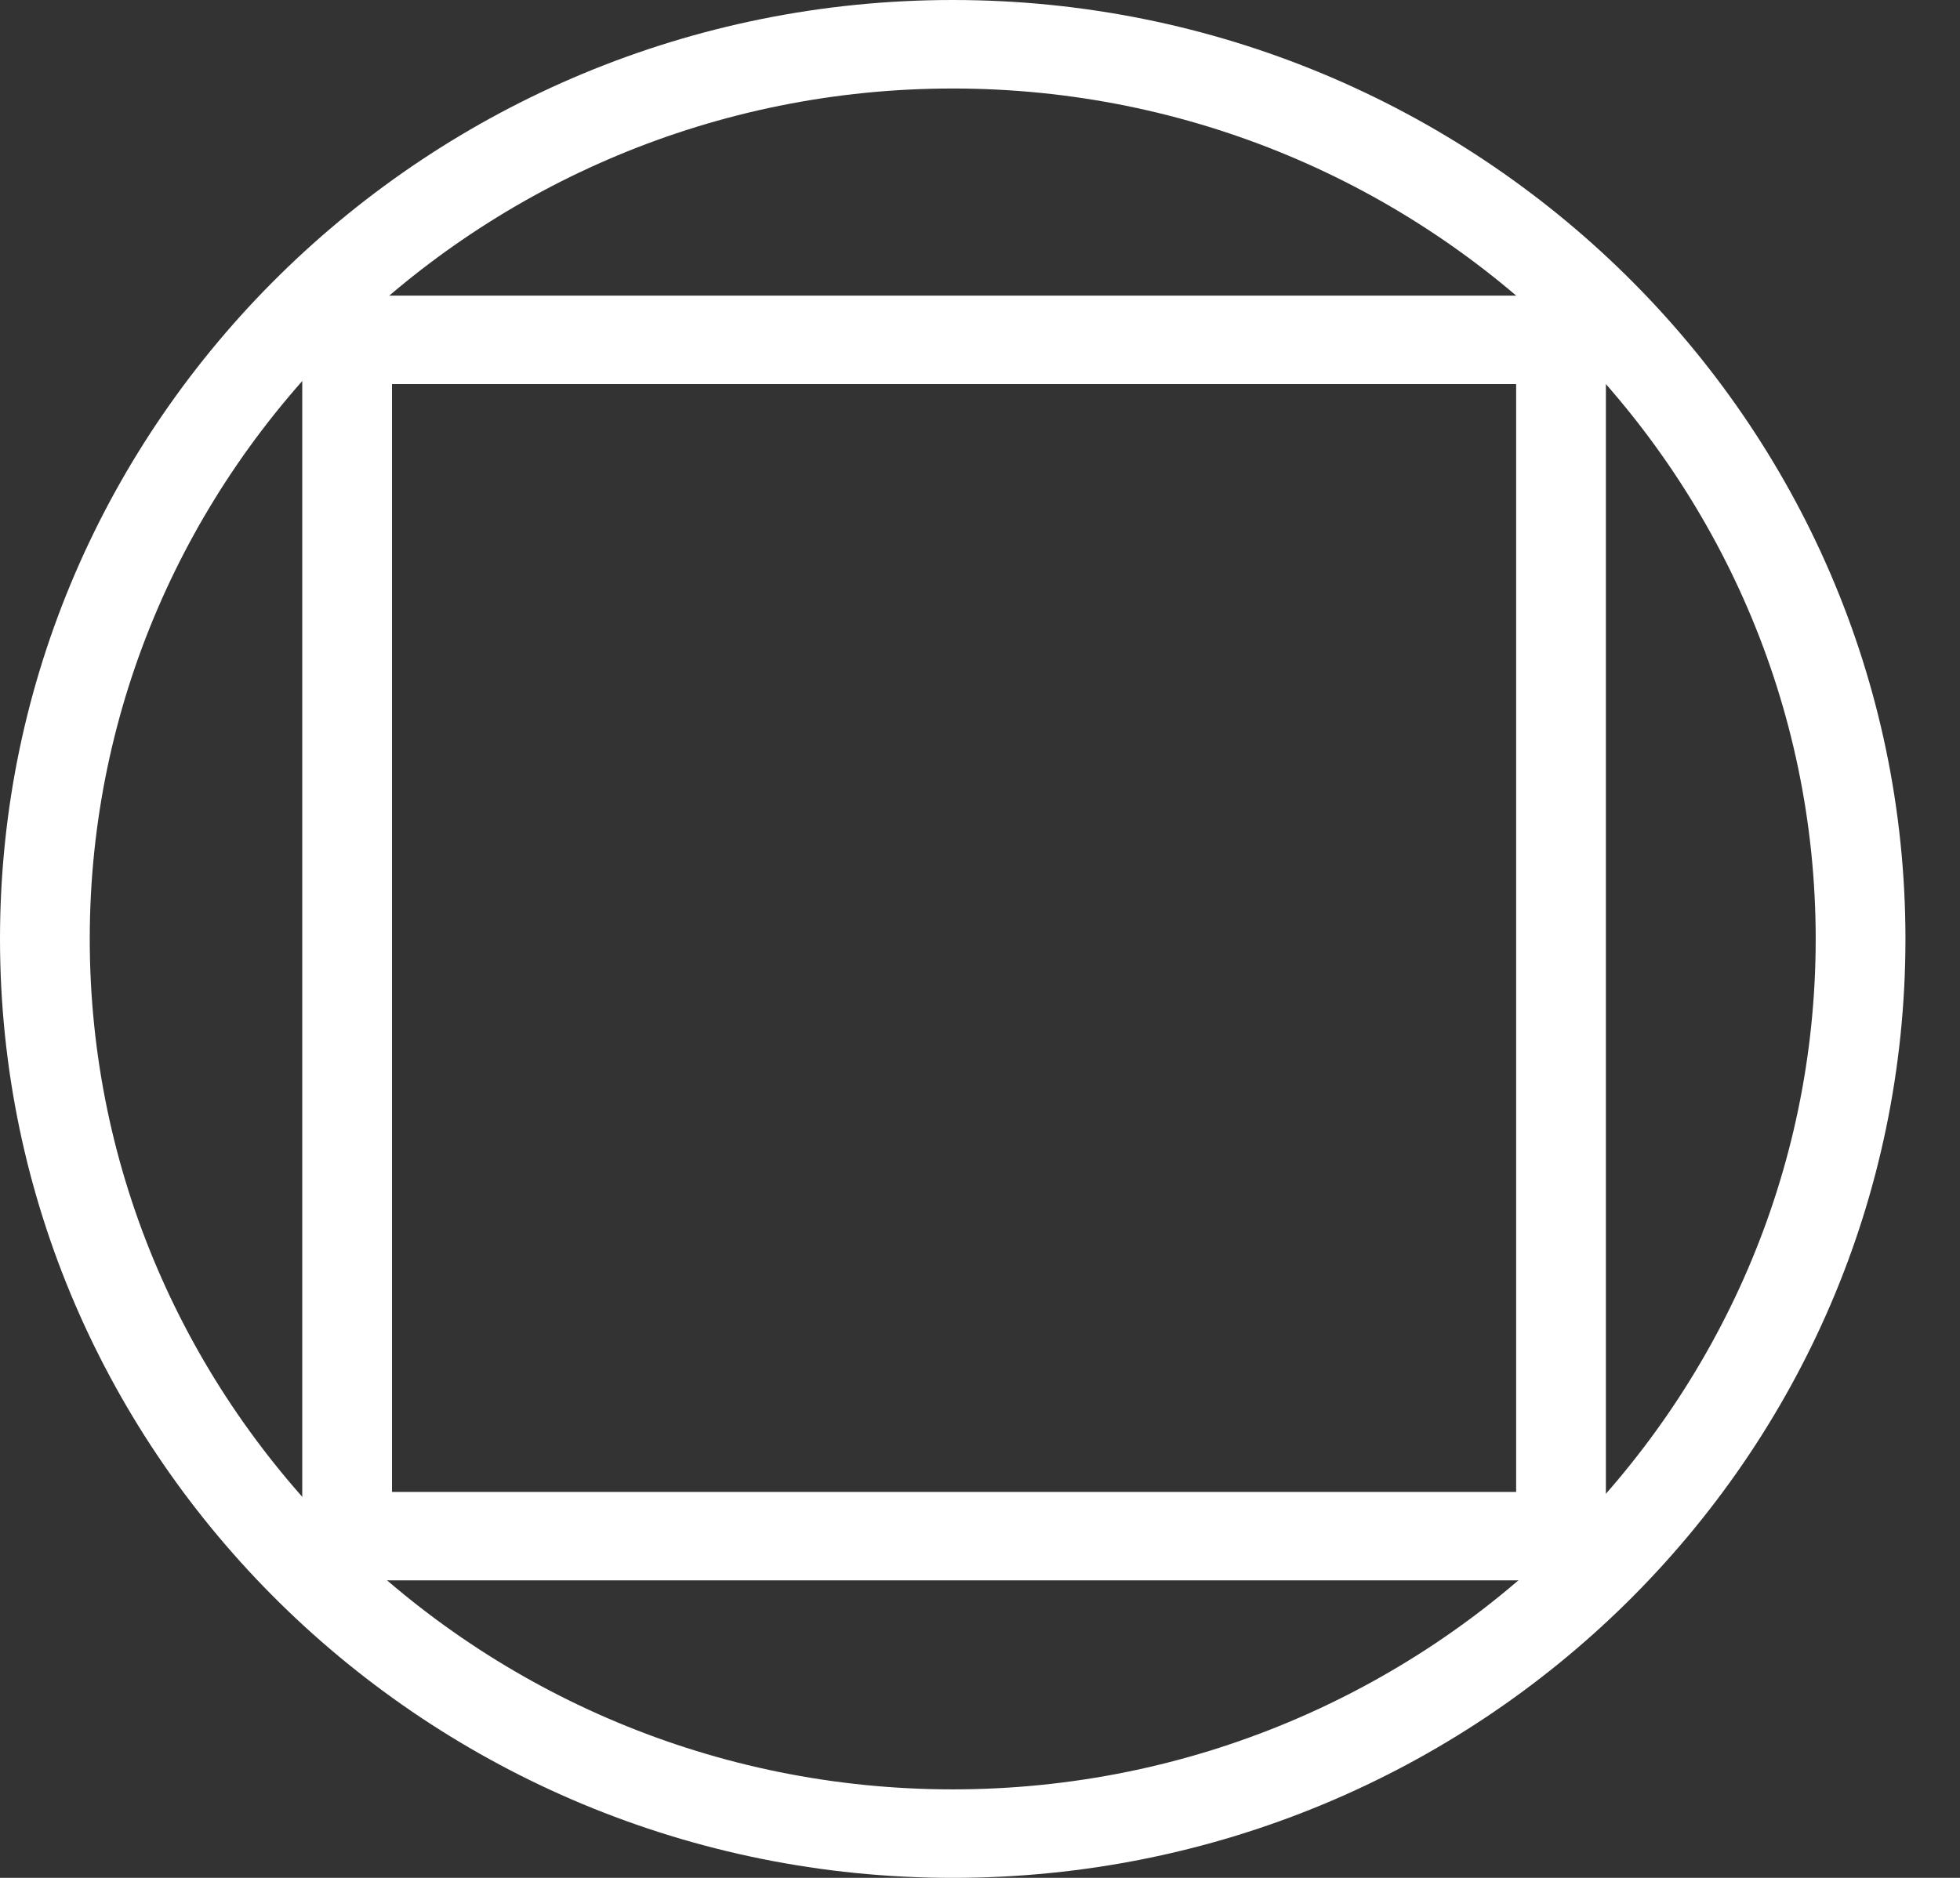
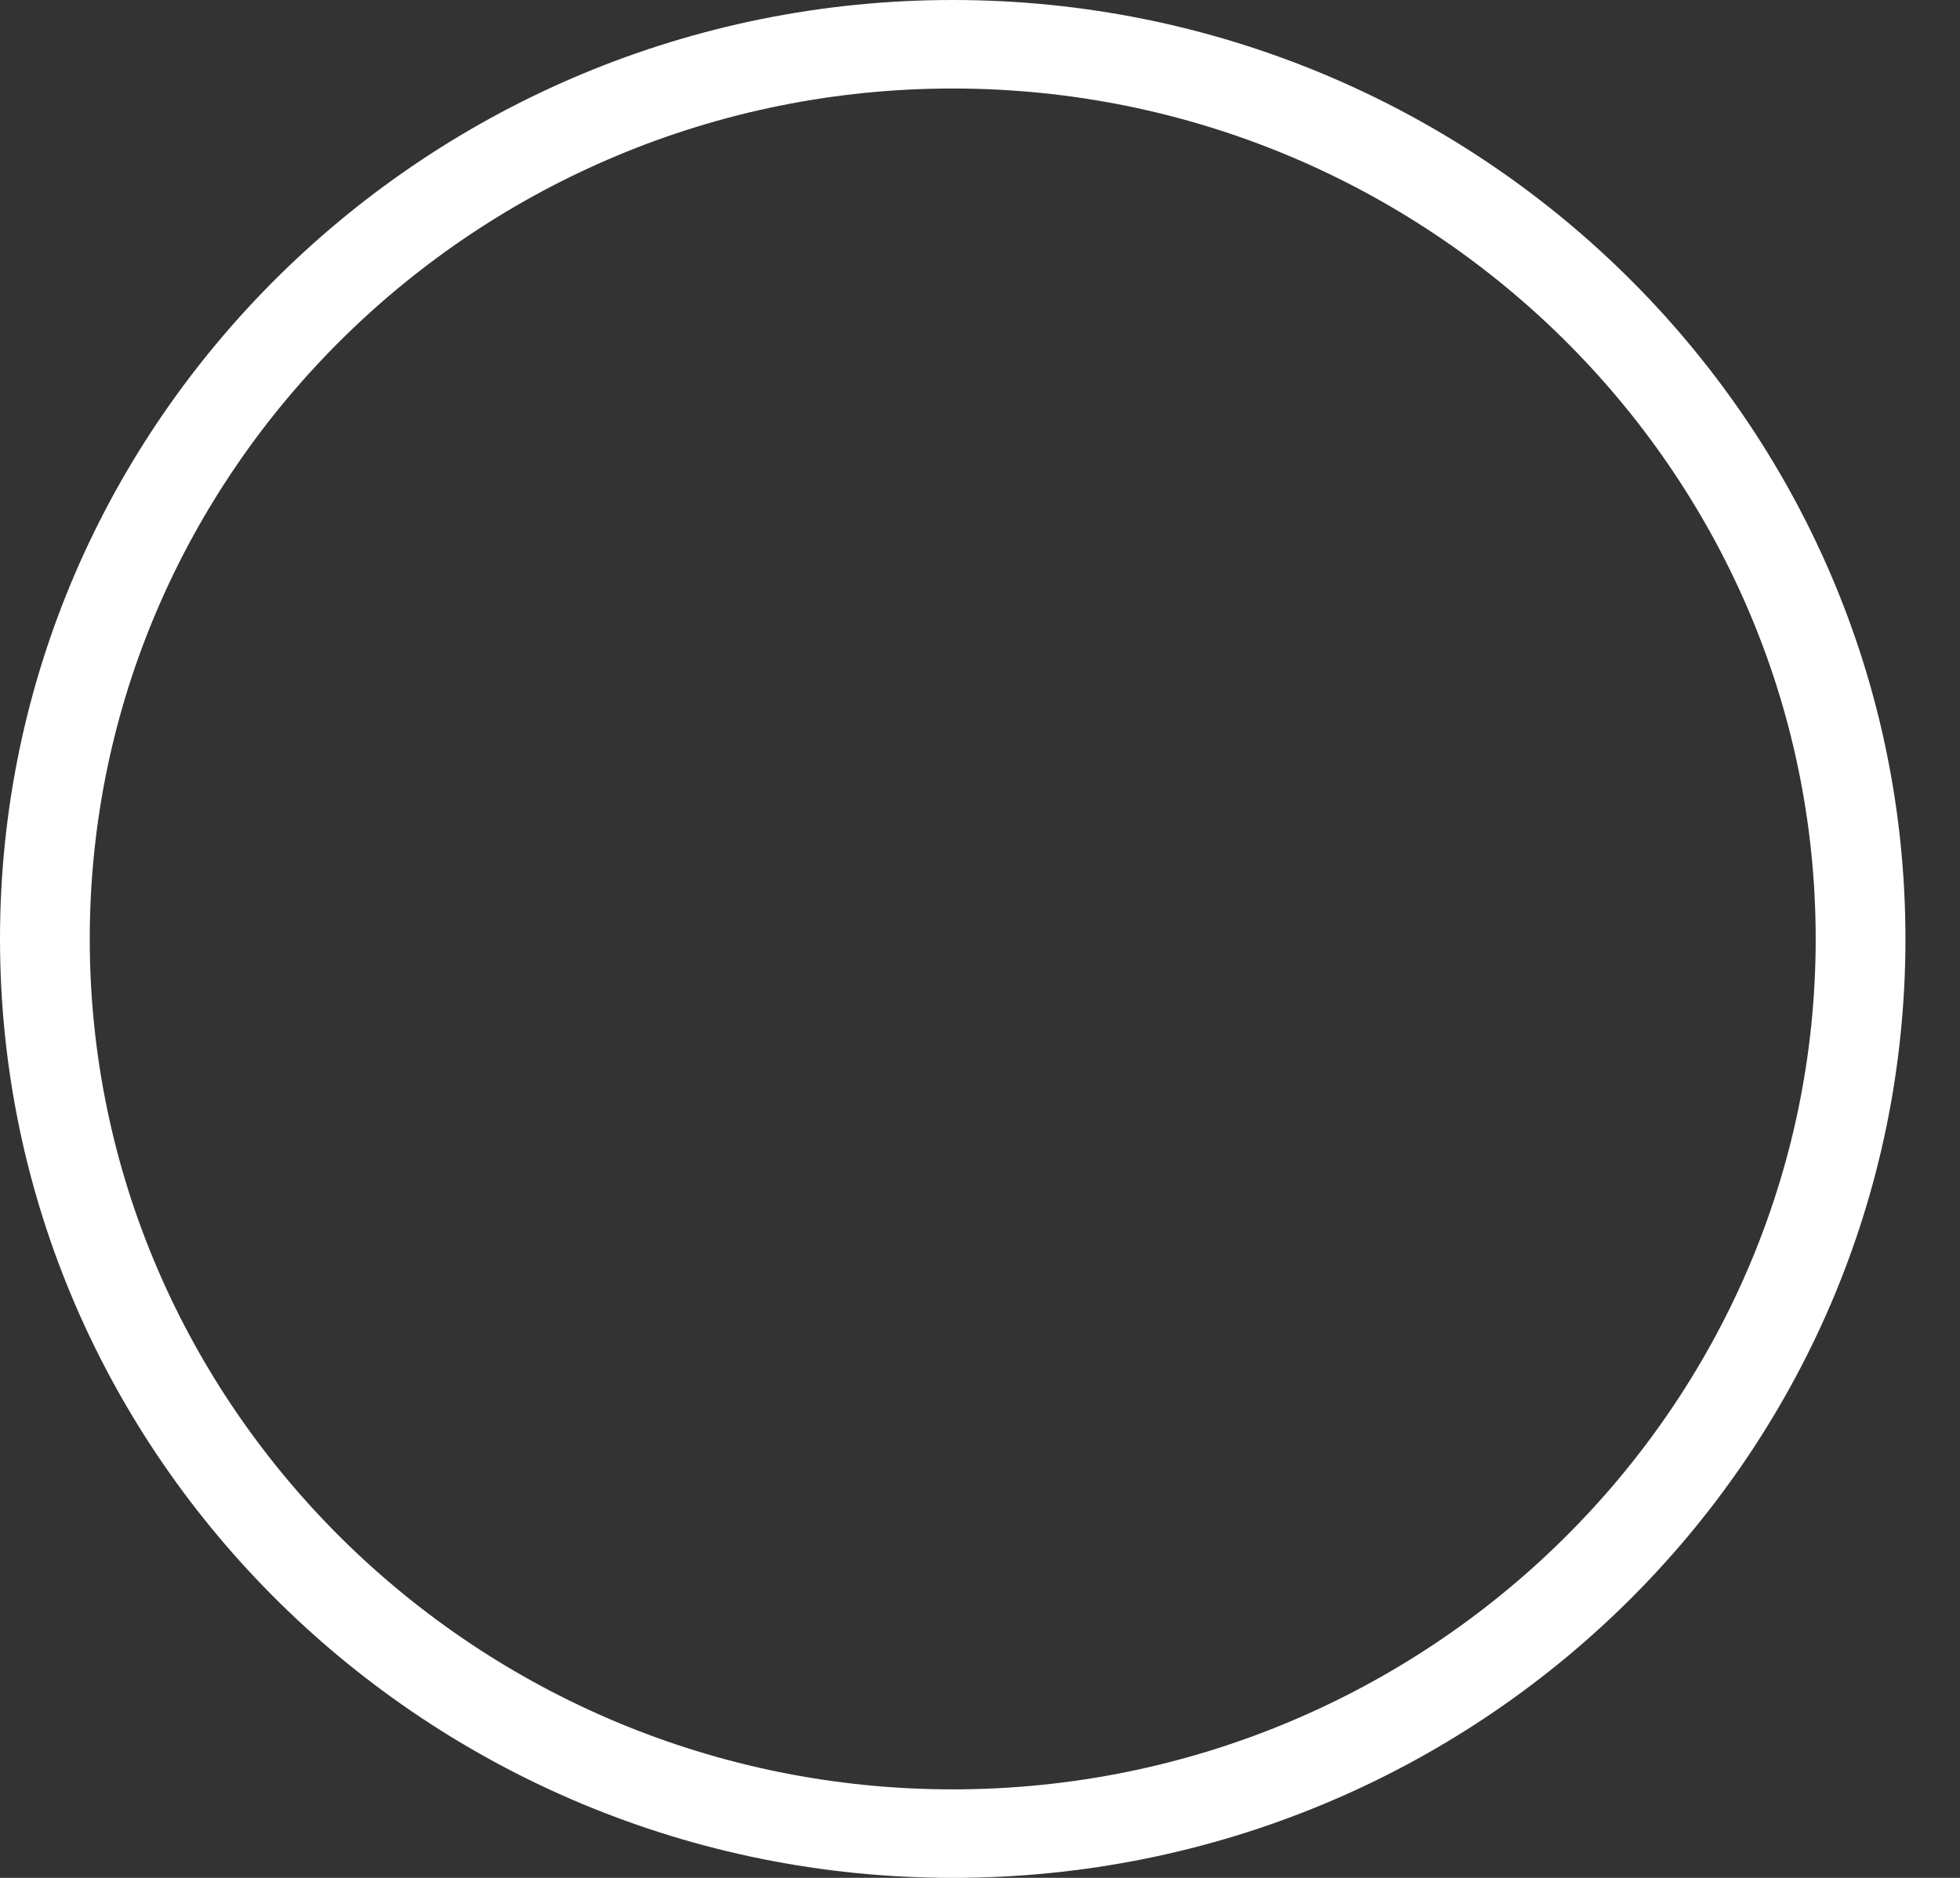
<svg xmlns="http://www.w3.org/2000/svg" width="24" height="23" viewBox="0 0 24 23" fill="none">
  <rect x="0" y="0" width="24" height="23" fill="#333333" stroke="none" />
  <path d="M11.666 23C5.246 23 0 17.853 0 11.5C0 5.147 5.246 0 11.666 0C18.086 0 23.332 5.147 23.332 11.5C23.332 17.853 18.111 23 11.666 23ZM11.666 1.084C5.846 1.084 1.099 5.762 1.099 11.5C1.099 17.238 5.846 21.916 11.666 21.916C17.487 21.916 22.233 17.238 22.233 11.5C22.233 5.762 17.487 1.084 11.666 1.084Z" fill="white" />
-   <path d="M19.664 19.356H3.701V3.621H19.664V19.356ZM4.8 18.273H18.565V4.704H4.8V18.273Z" fill="white" />
</svg>